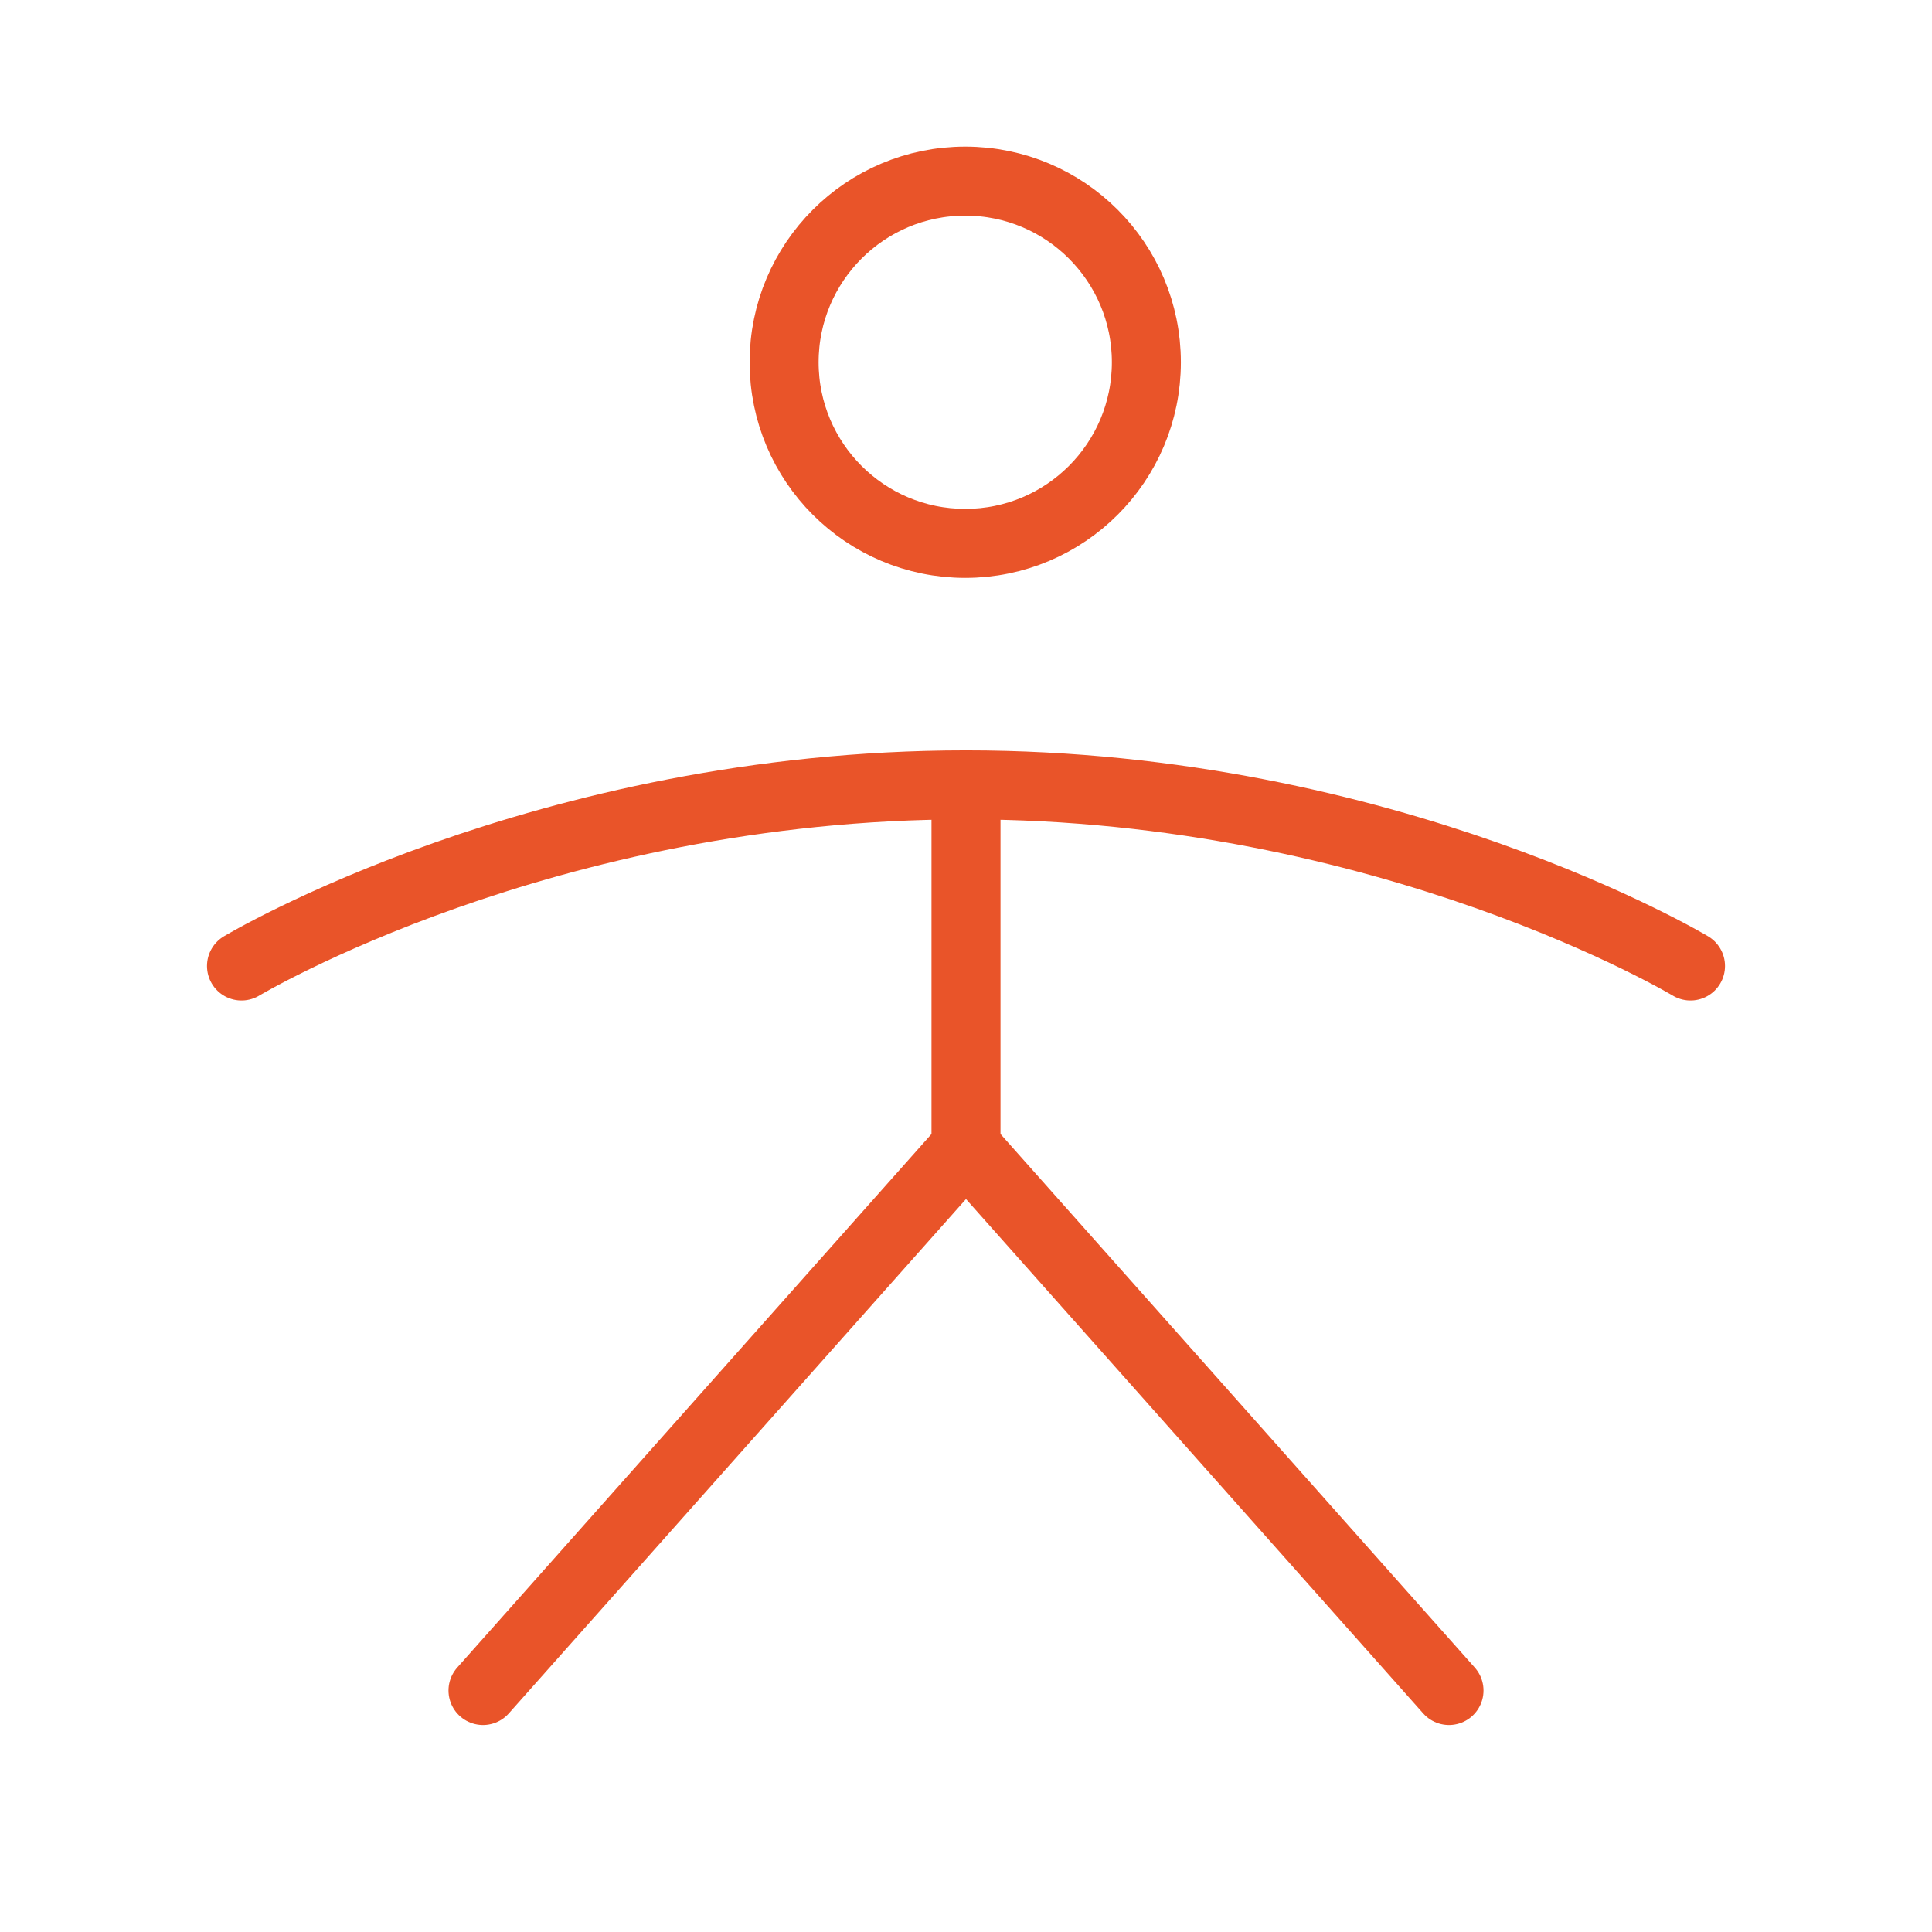
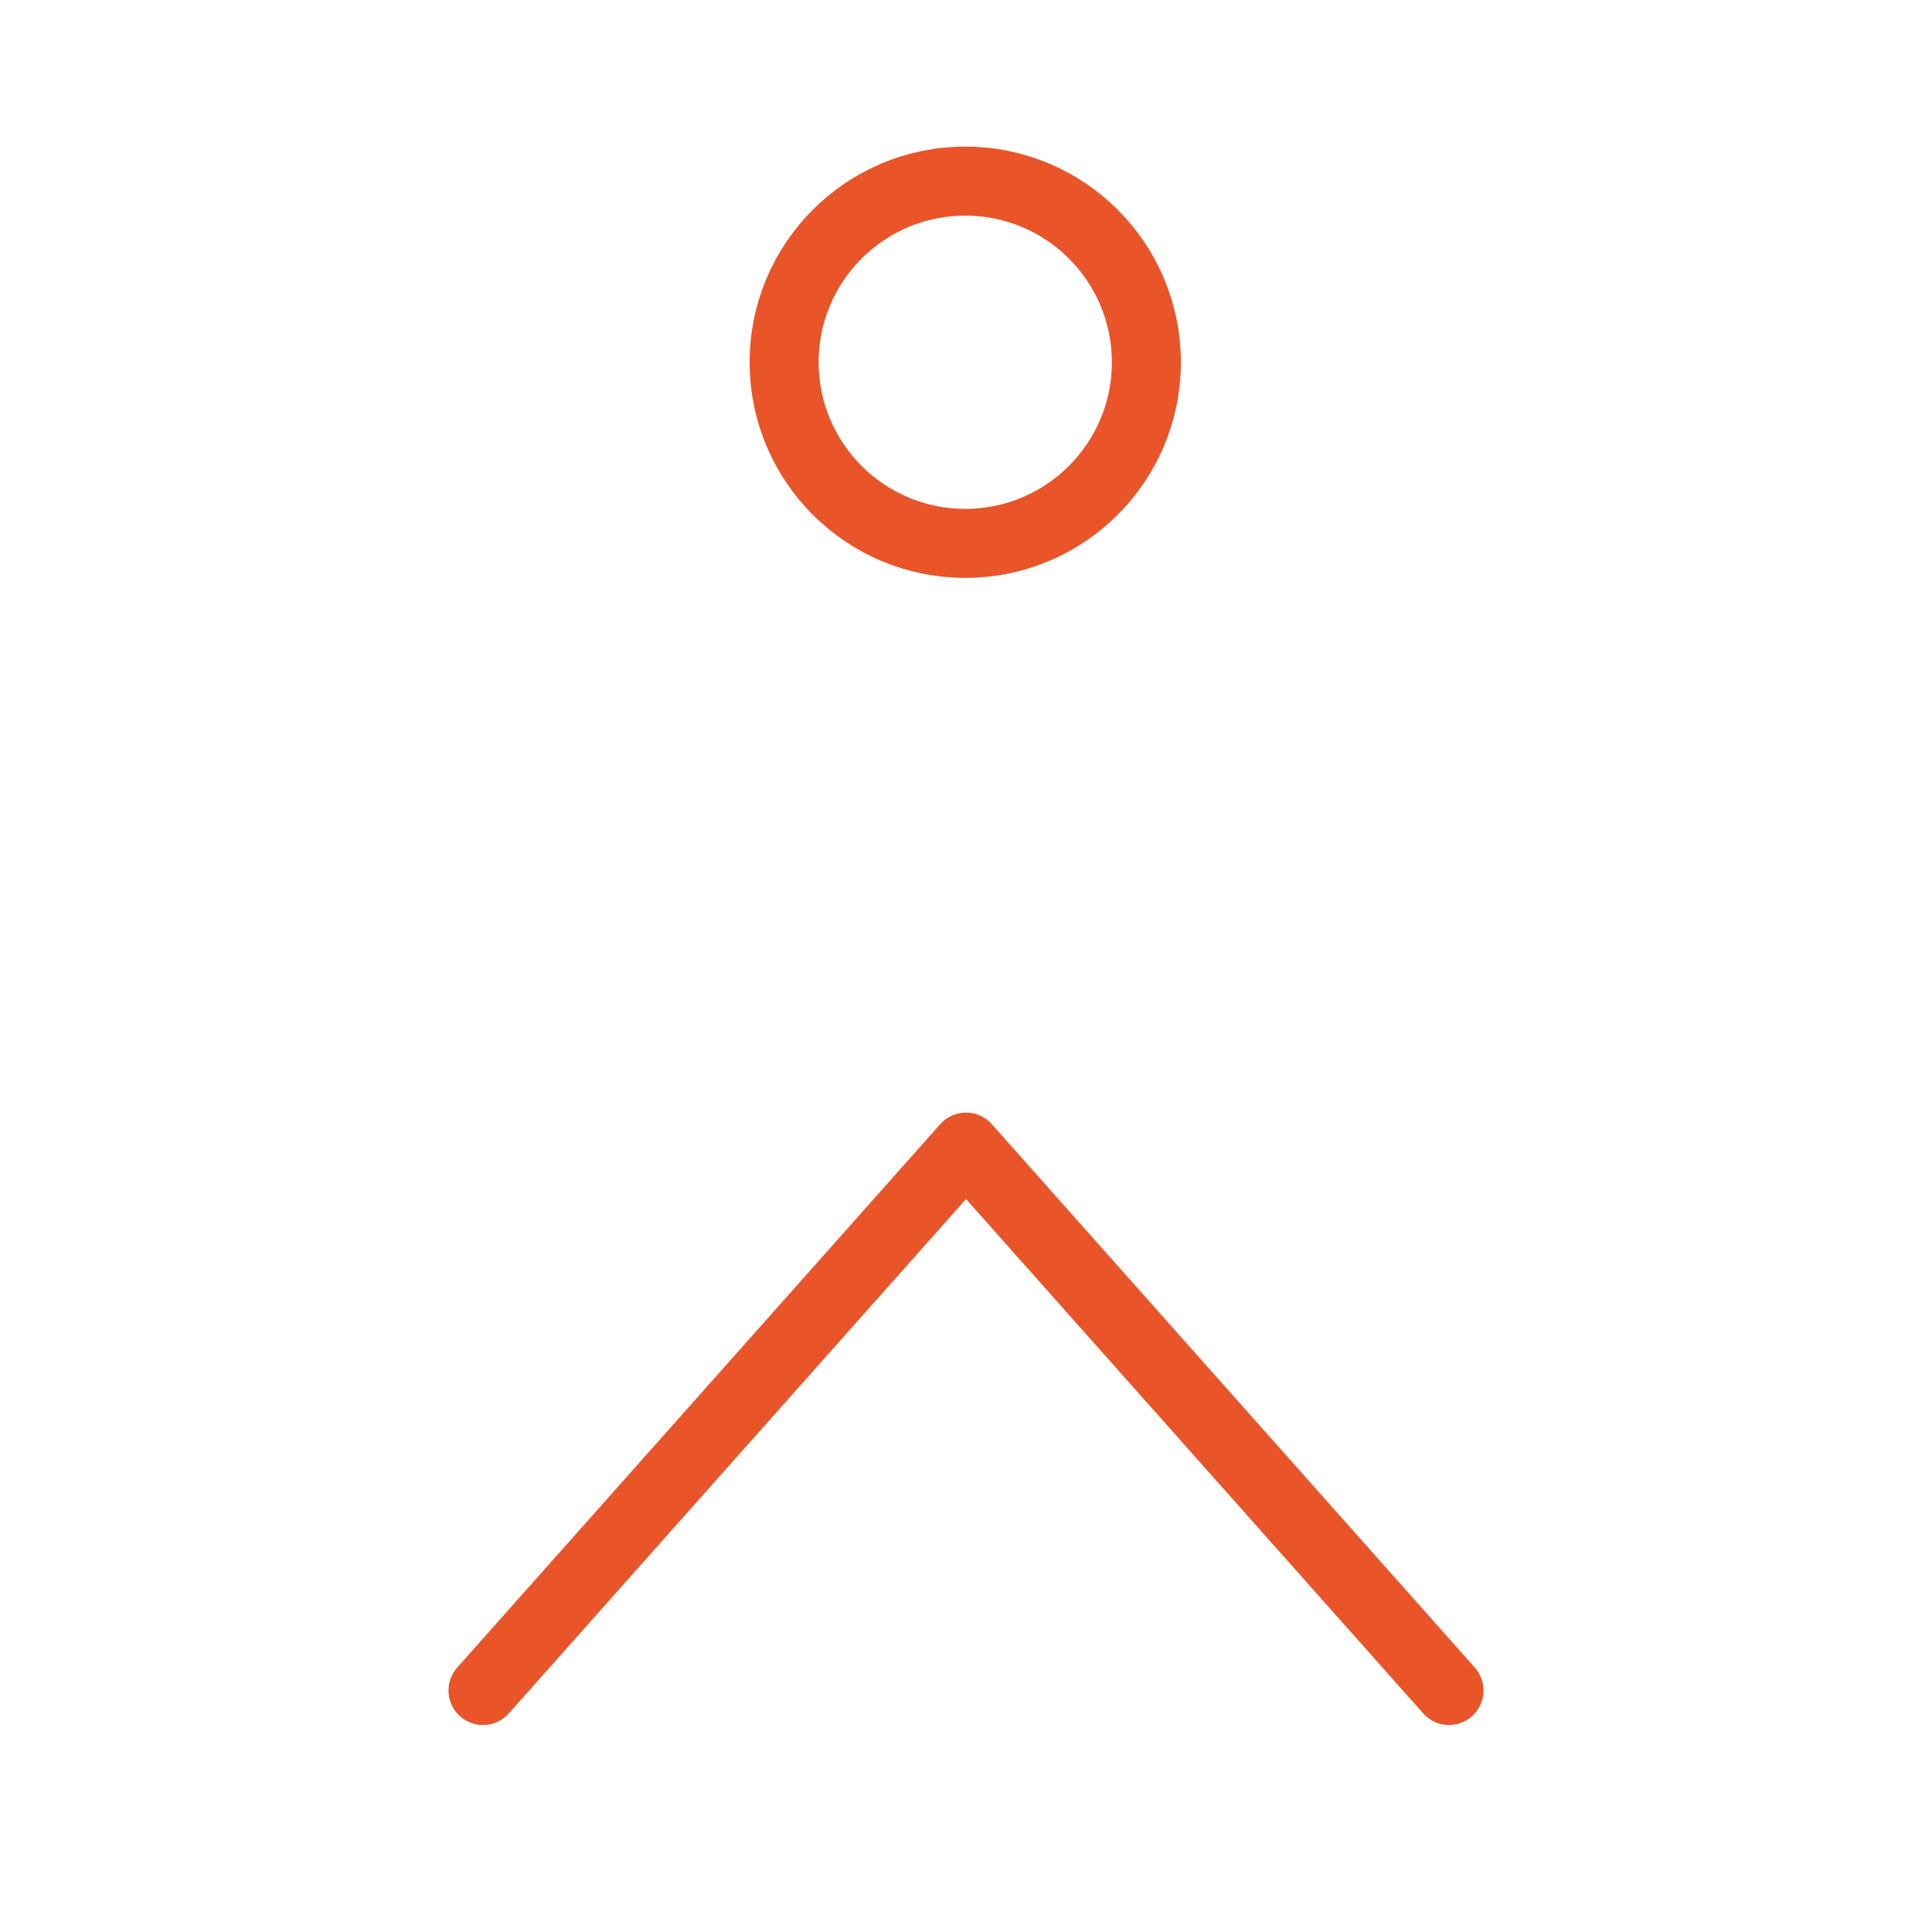
<svg xmlns="http://www.w3.org/2000/svg" width="56" height="56" viewBox="0 0 56 56" fill="none">
  <path d="M27.978 15.75C30.878 15.75 33.228 13.399 33.228 10.5C33.228 7.601 30.878 5.25 27.978 5.25C25.078 5.25 22.728 7.601 22.728 10.5C22.728 13.399 25.078 15.75 27.978 15.75Z" stroke="#E95429" stroke-width="2" stroke-linecap="round" stroke-linejoin="round" />
-   <path d="M28 22.75V33.25" stroke="#E95429" stroke-width="2" stroke-linecap="round" stroke-linejoin="round" />
  <path d="M14 49L28 33.25L42 49" stroke="#E95429" stroke-width="2" stroke-linecap="round" stroke-linejoin="round" />
-   <path d="M7 28C7 28 15.75 22.75 28 22.75C40.25 22.75 49 28 49 28" stroke="#E95429" stroke-width="2" stroke-linecap="round" stroke-linejoin="round" />
</svg>